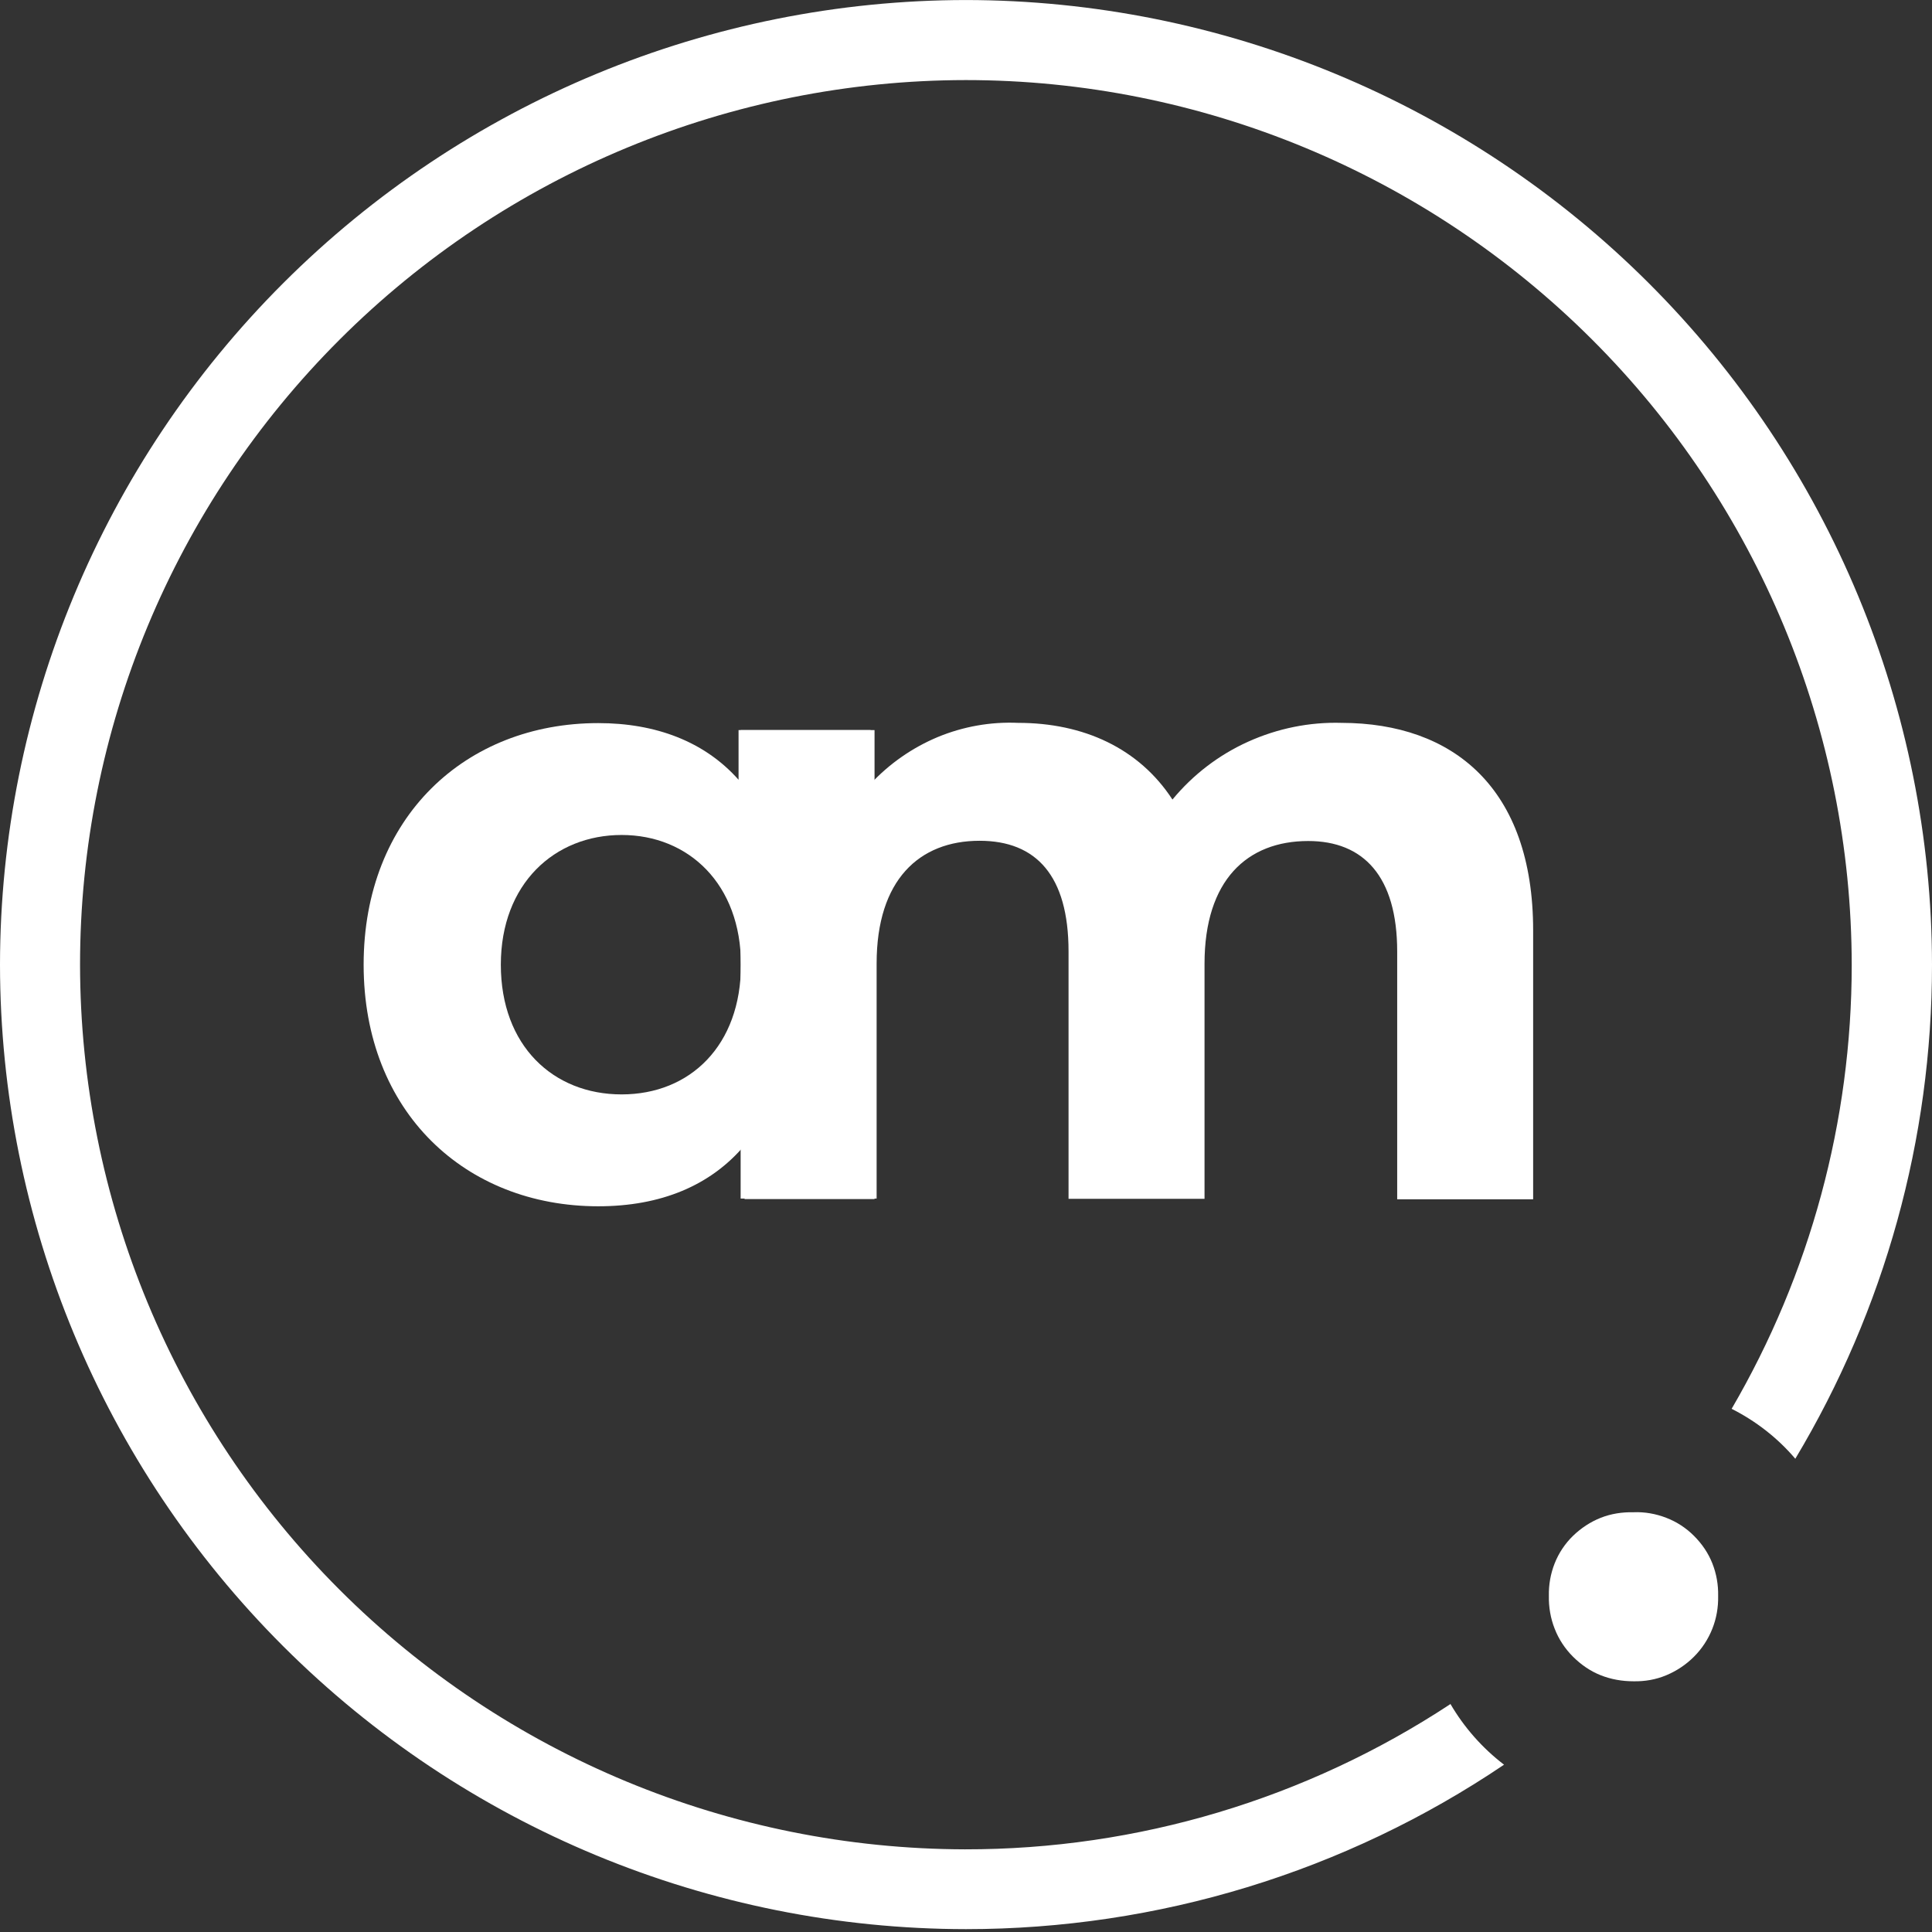
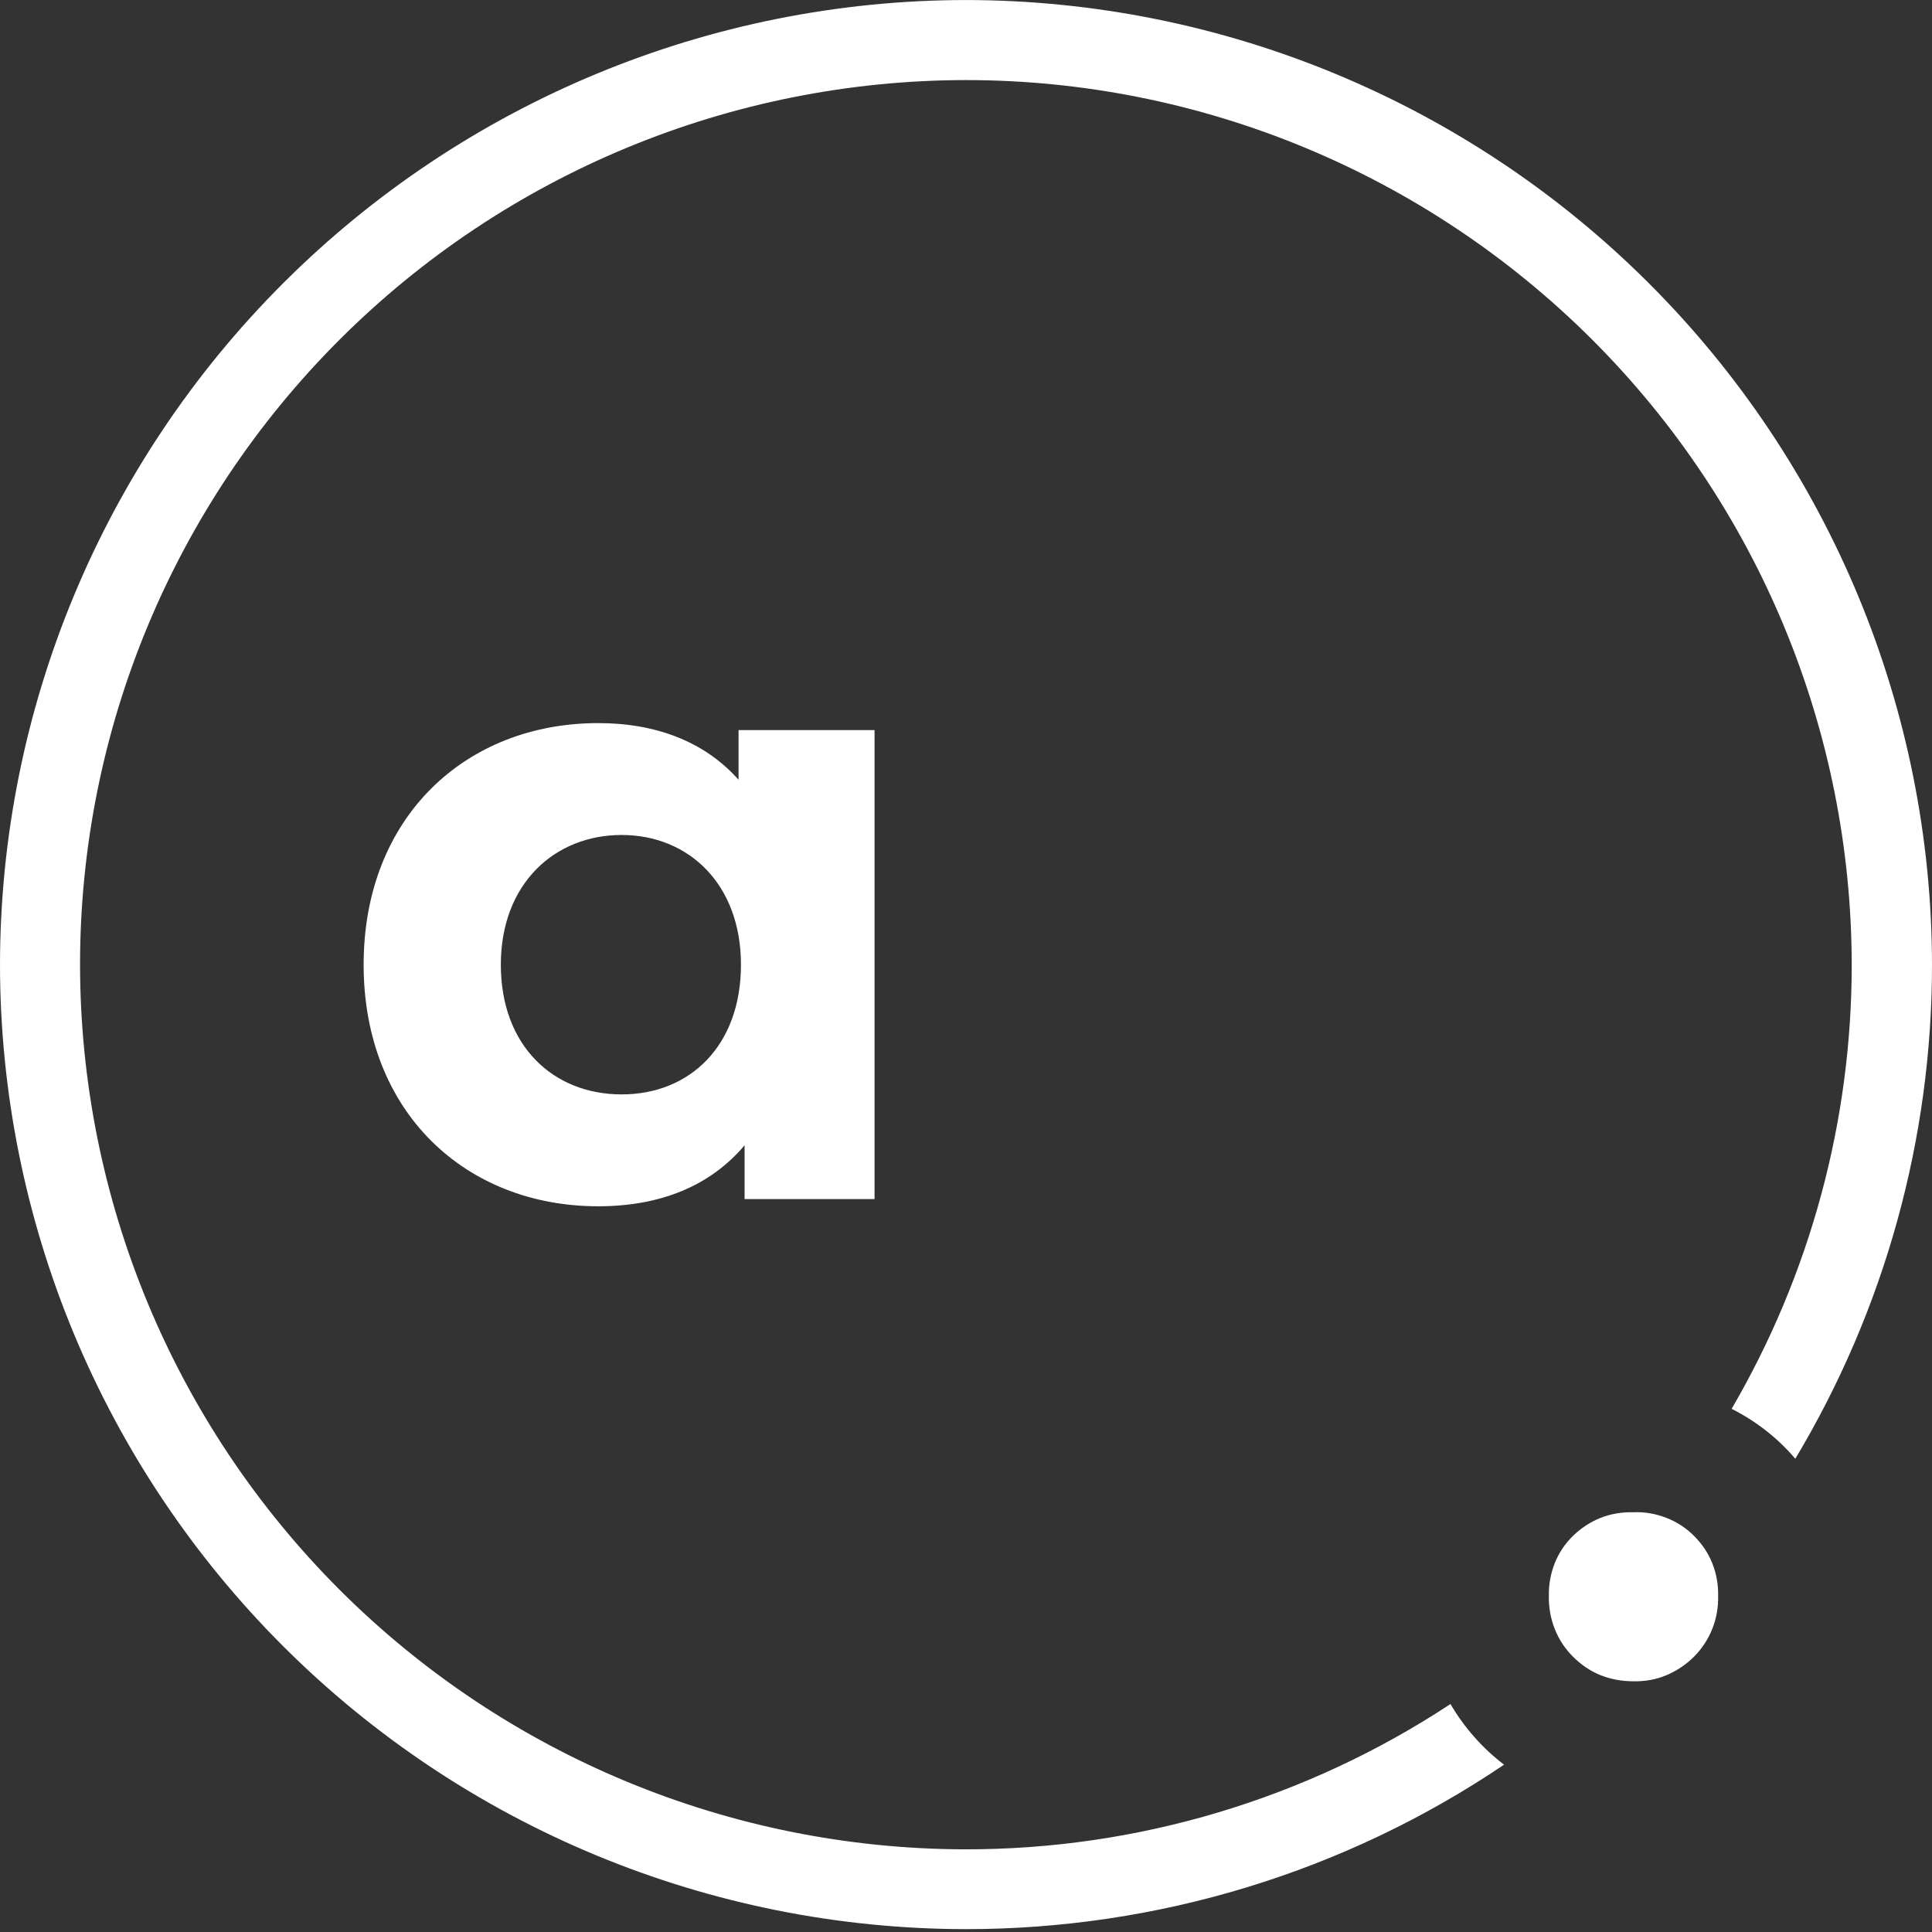
<svg xmlns="http://www.w3.org/2000/svg" width="65" height="65" viewBox="0 0 65 65" fill="none">
  <rect x="0" y="0" width="65" height="65" fill="#333333" stroke="none" />
  <path d="M24.929 32.456C24.929 29.747 23.169 28.092 20.914 28.092C18.659 28.092 16.85 29.731 16.85 32.456C16.85 35.182 18.61 36.82 20.914 36.82C23.218 36.82 24.929 35.174 24.929 32.456ZM29.423 24.58V40.341H25.051V38.532C23.907 39.887 22.236 40.584 20.127 40.584C15.666 40.584 12.234 37.421 12.234 32.456C12.234 27.492 15.666 24.328 20.127 24.328C22.058 24.328 23.704 24.945 24.848 26.234V24.563H29.423V24.58Z" fill="white" />
-   <path d="M51.581 31.321V40.349H47.007V32.018C47.007 29.471 45.863 28.295 44.013 28.295C41.961 28.295 40.525 29.609 40.525 32.424V40.333H35.95V32.01C35.95 29.463 34.863 28.287 32.957 28.287C30.929 28.287 29.493 29.601 29.493 32.416V40.325H24.918V24.563H29.29V26.372C29.923 25.691 30.694 25.156 31.545 24.799C32.405 24.442 33.33 24.279 34.255 24.32C36.453 24.32 38.319 25.172 39.446 26.9C40.136 26.064 41.004 25.399 41.993 24.953C42.983 24.507 44.054 24.288 45.141 24.32C48.88 24.328 51.581 26.502 51.581 31.304V31.321Z" fill="white" />
  <path d="M52.11 53.693C52.102 53.32 52.167 52.947 52.305 52.598C52.443 52.249 52.654 51.933 52.921 51.673C53.189 51.414 53.505 51.203 53.854 51.065C54.203 50.927 54.576 50.87 54.957 50.878C55.33 50.862 55.704 50.927 56.06 51.065C56.417 51.203 56.726 51.406 56.993 51.673C57.261 51.941 57.472 52.249 57.61 52.598C57.748 52.947 57.813 53.32 57.805 53.693C57.813 54.075 57.748 54.448 57.61 54.796C57.472 55.145 57.261 55.47 56.993 55.737C56.726 56.005 56.409 56.216 56.06 56.362C55.712 56.508 55.339 56.573 54.957 56.565C54.576 56.565 54.203 56.5 53.854 56.362C53.505 56.224 53.189 56.005 52.921 55.737C52.654 55.47 52.443 55.153 52.305 54.796C52.167 54.448 52.102 54.066 52.11 53.693Z" fill="white" />
  <path d="M48.793 57.335C43.95 60.523 38.272 62.227 32.464 62.219C24.571 62.202 17.002 59.063 11.421 53.482C5.841 47.901 2.701 40.341 2.693 32.456C2.693 24.564 5.841 17.003 11.43 11.422C17.019 5.841 24.595 2.702 32.496 2.694C40.397 2.694 47.973 5.841 53.562 11.422C59.151 17.003 62.291 24.572 62.299 32.465C62.299 37.713 60.904 42.864 58.259 47.398C59.078 47.812 59.808 48.38 60.401 49.078C63.41 44.056 65 38.313 65 32.465C64.992 23.858 61.561 15.608 55.469 9.524C49.377 3.44 41.111 0.009 32.496 0.001C23.881 0.009 15.623 3.44 9.531 9.524C3.439 15.608 0.008 23.858 0 32.456C0.008 41.063 3.439 49.305 9.531 55.389C15.623 61.472 23.881 64.895 32.496 64.904C38.953 64.904 45.256 62.981 50.602 59.371C49.871 58.812 49.255 58.114 48.793 57.319V57.335Z" fill="white" />
</svg>